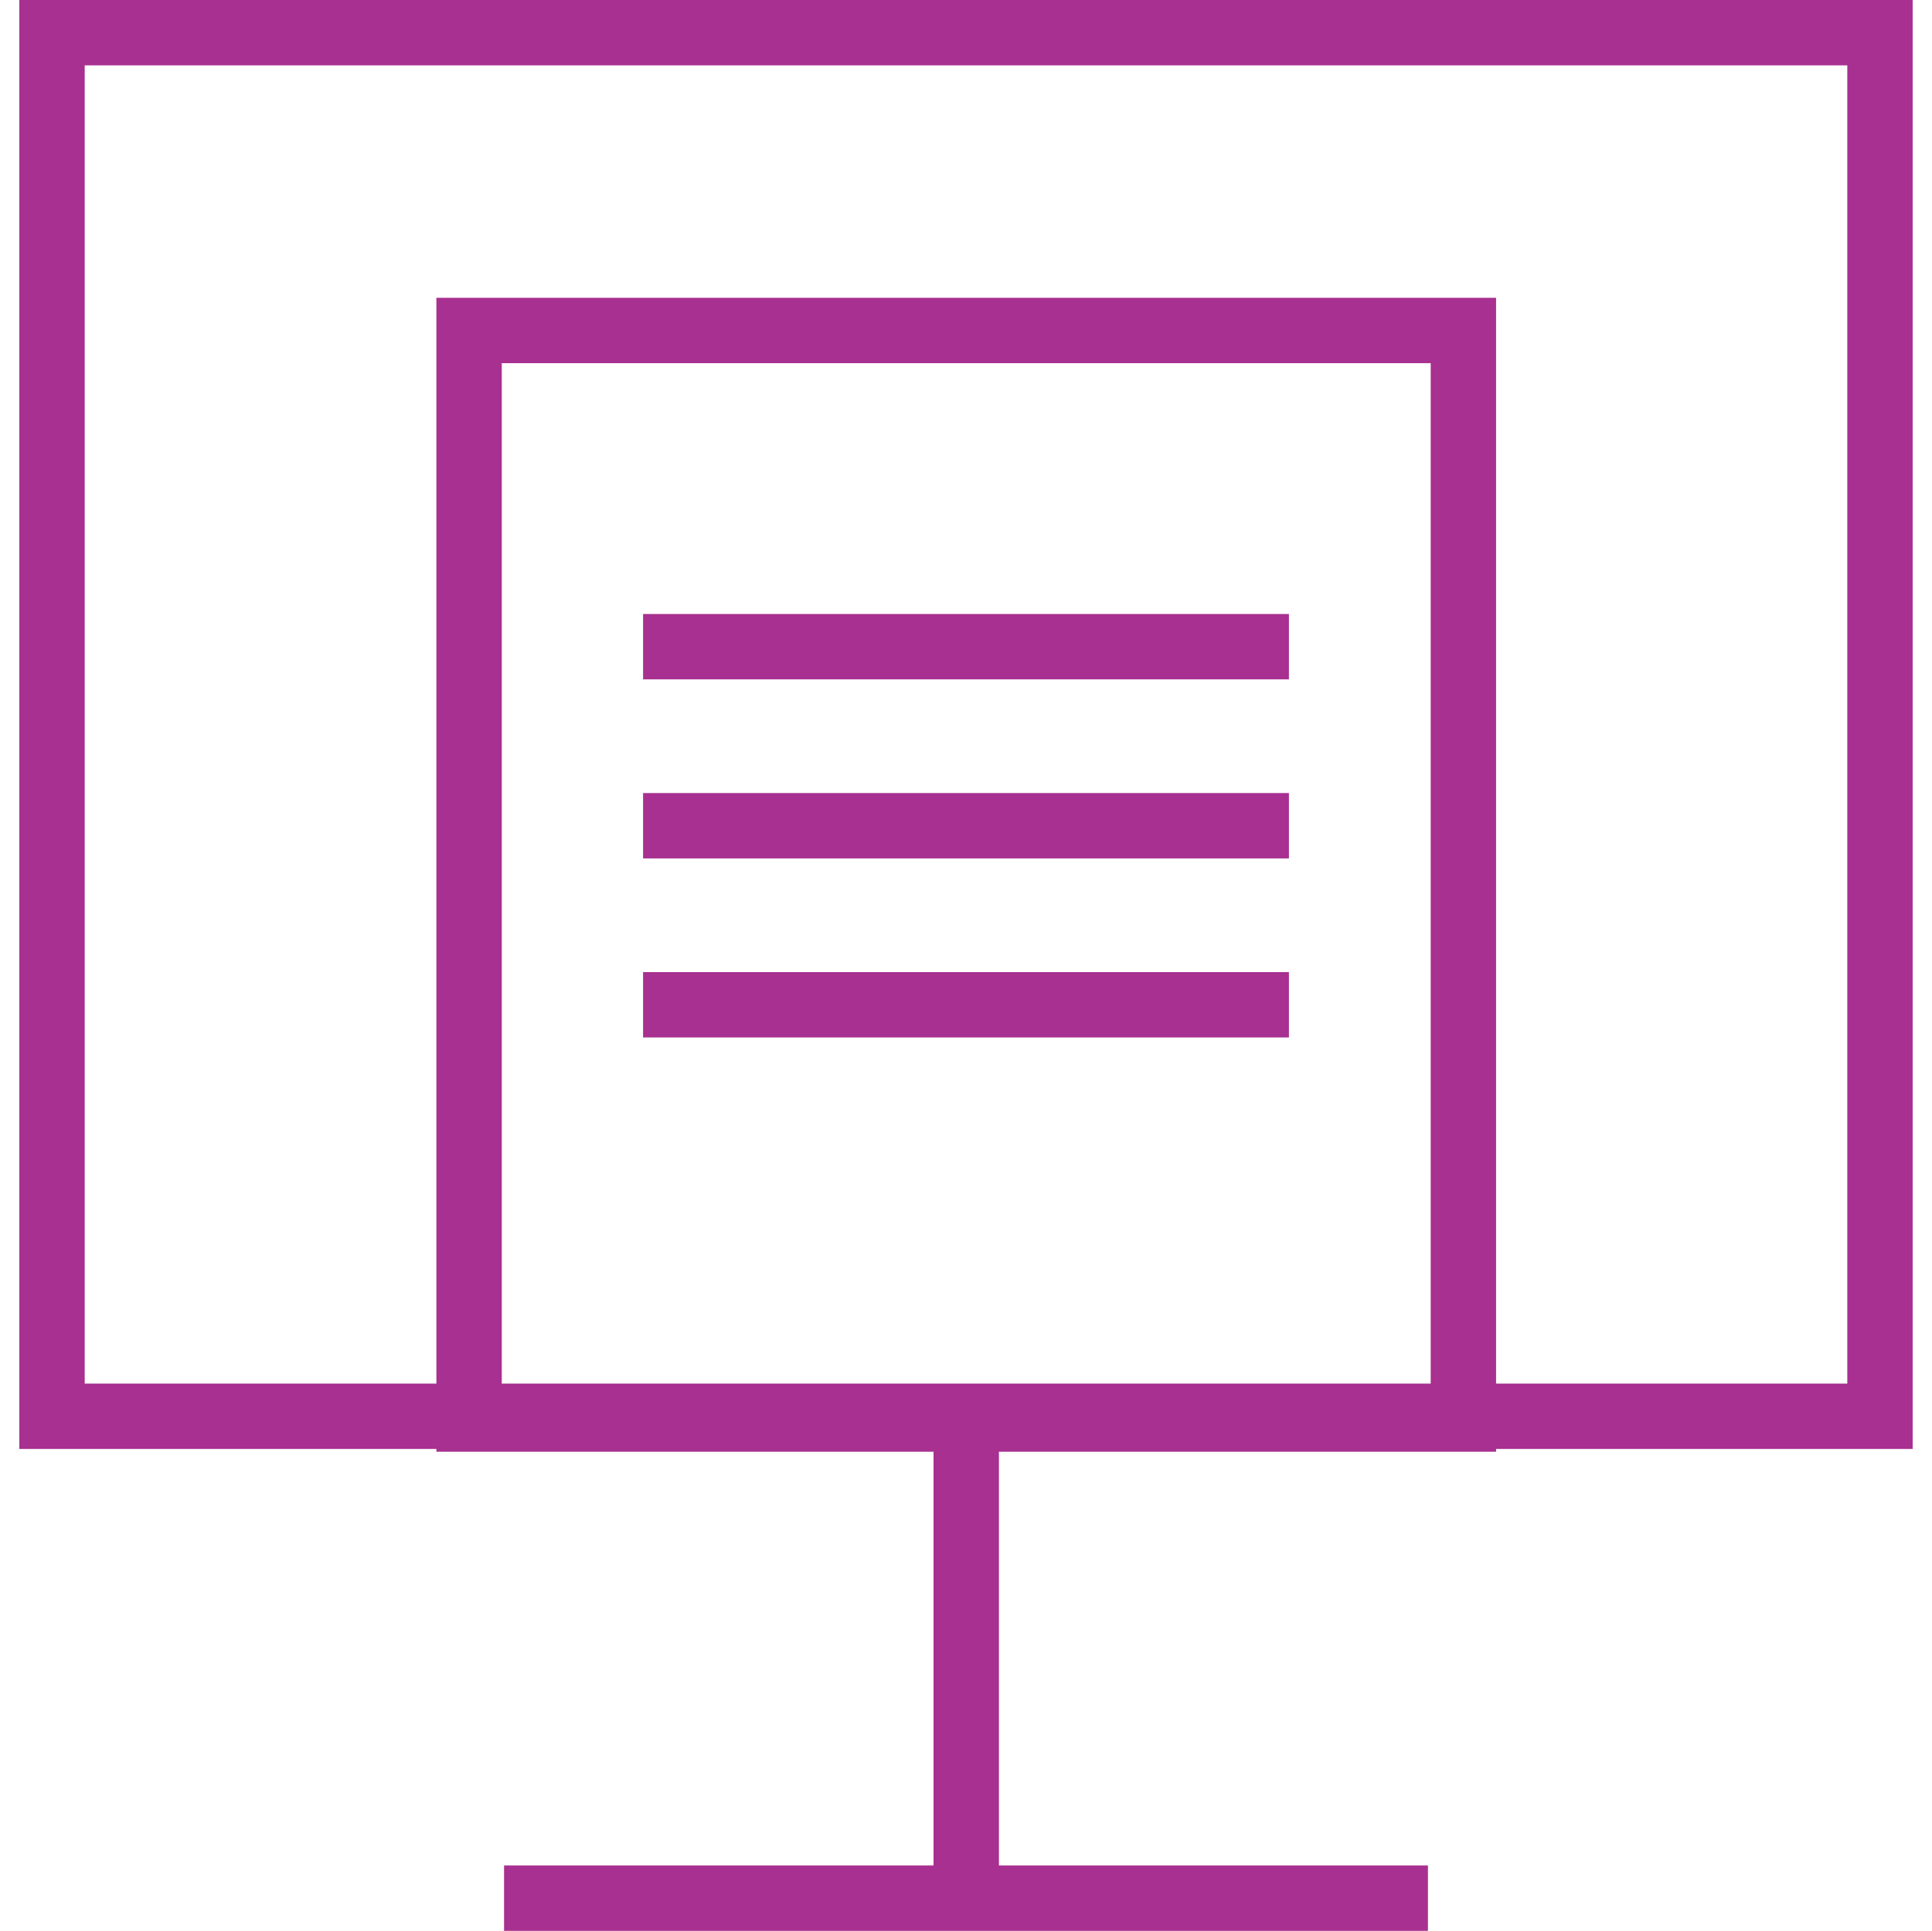
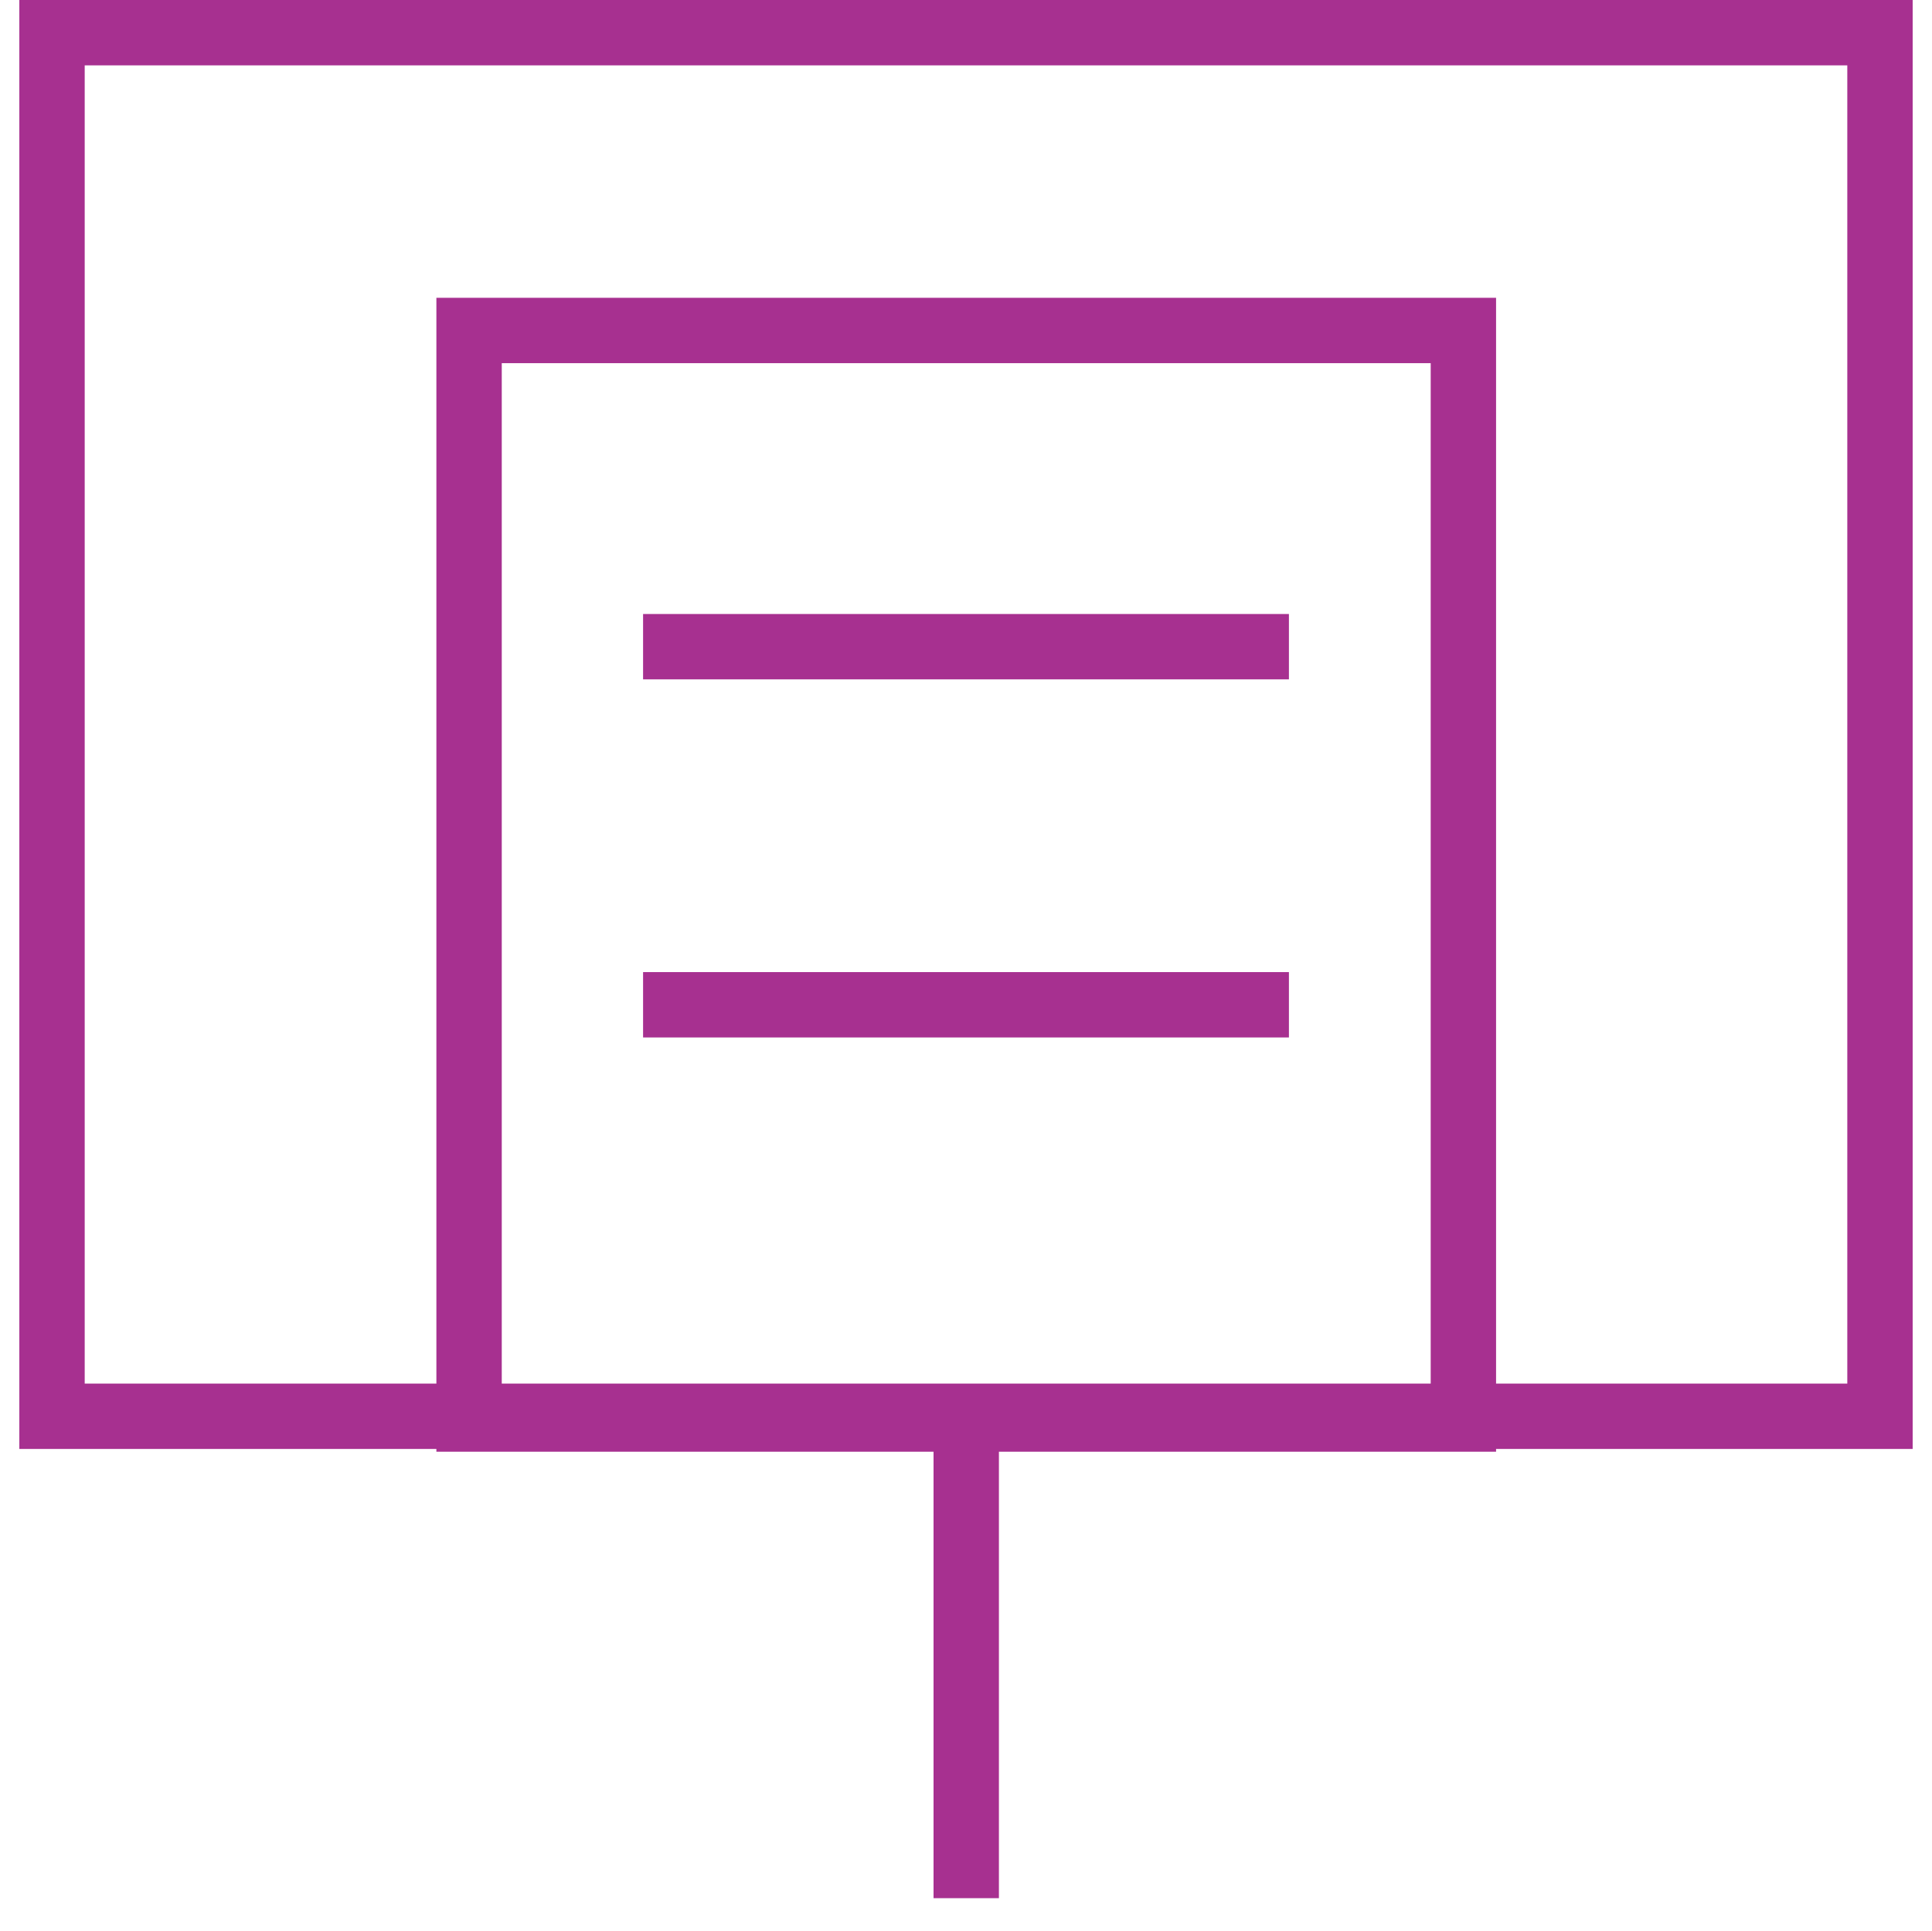
<svg xmlns="http://www.w3.org/2000/svg" id="Layer_5" viewBox="0 0 41.97 41.95">
  <line x1="20.99" y1="41.24" x2="20.99" y2="30.83" style="fill:none; stroke:#a73090; stroke-miterlimit:10; stroke-width:1.42px;" />
-   <line x1="10.95" y1="41.24" x2="31.02" y2="41.24" style="fill:none; stroke:#a73090; stroke-miterlimit:10; stroke-width:1.42px;" />
  <rect x="1.13" y=".71" width="39.71" height="30.06" style="fill:none; stroke:#a73090; stroke-miterlimit:10; stroke-width:1.42px;" />
-   <line x1="13.97" y1="17.94" x2="28" y2="17.94" style="fill:none; stroke:#a73090; stroke-miterlimit:10; stroke-width:1.42px;" />
  <line x1="13.97" y1="21.83" x2="28" y2="21.83" style="fill:none; stroke:#a73090; stroke-miterlimit:10; stroke-width:1.42px;" />
  <line x1="13.97" y1="14.05" x2="28" y2="14.05" style="fill:none; stroke:#a73090; stroke-miterlimit:10; stroke-width:1.42px;" />
  <rect x="10.19" y="7.18" width="21.6" height="23.65" style="fill:none; stroke:#a73090; stroke-miterlimit:10; stroke-width:1.42px;" />
</svg>